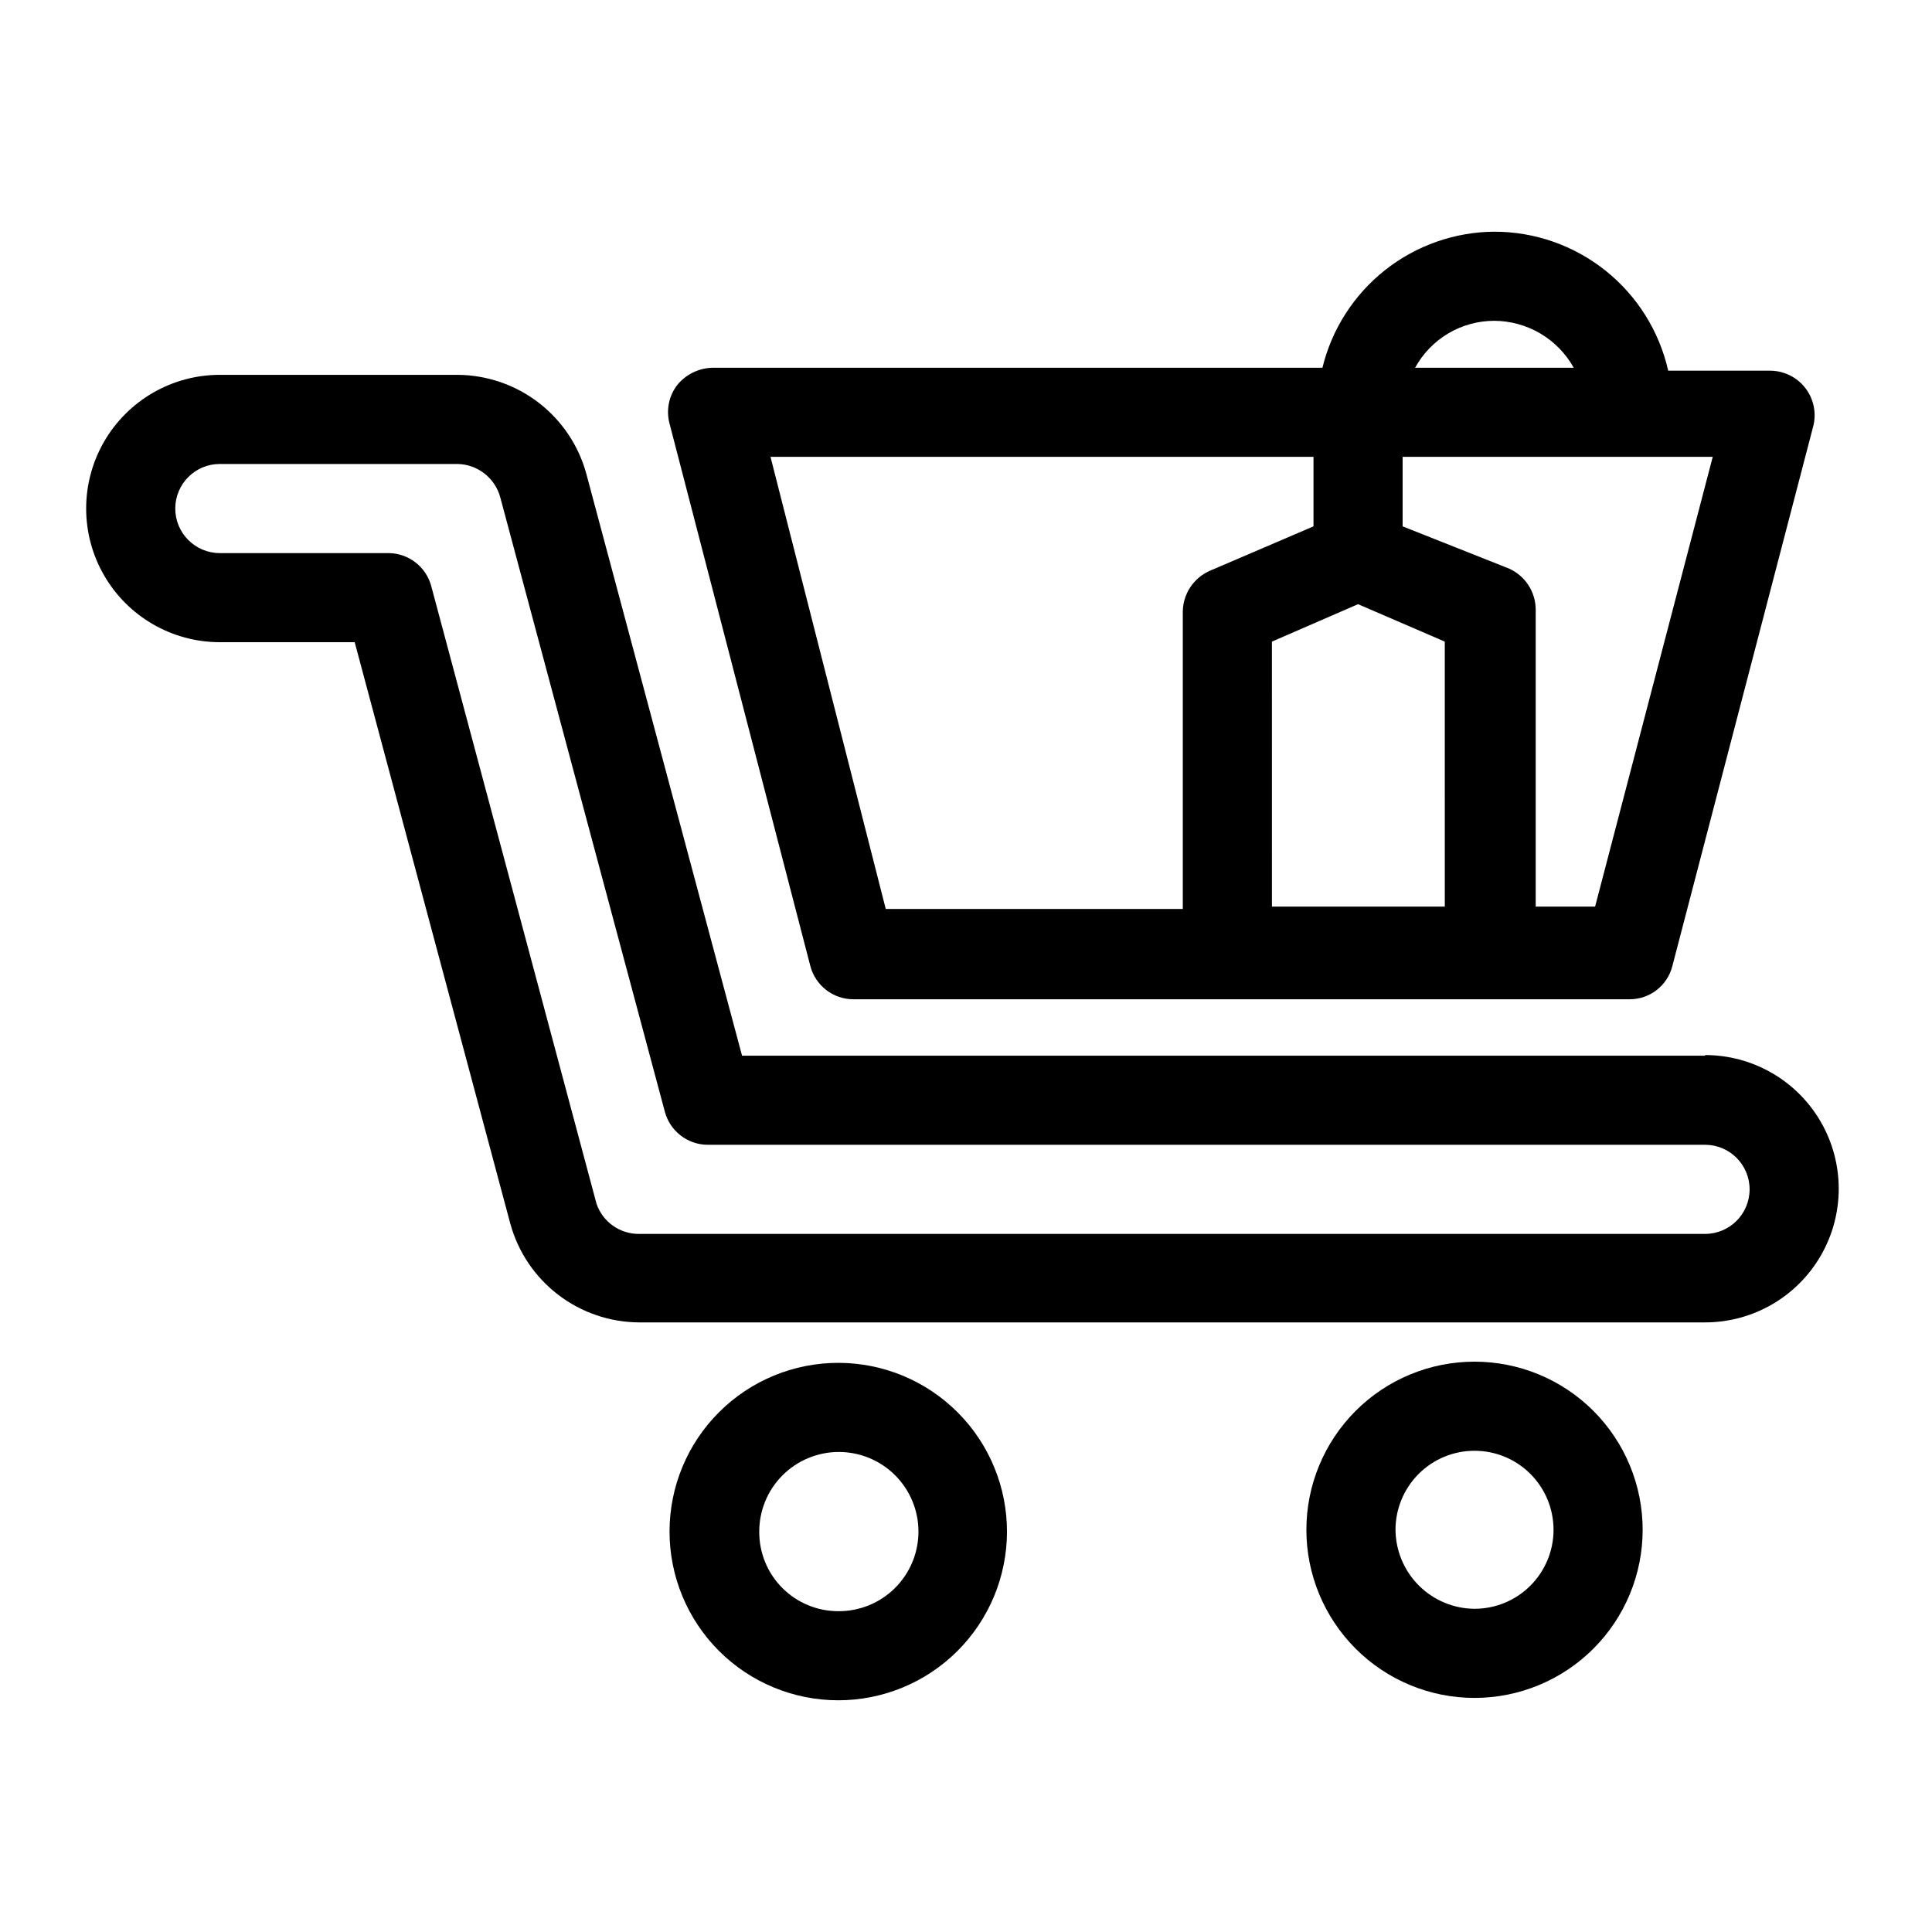
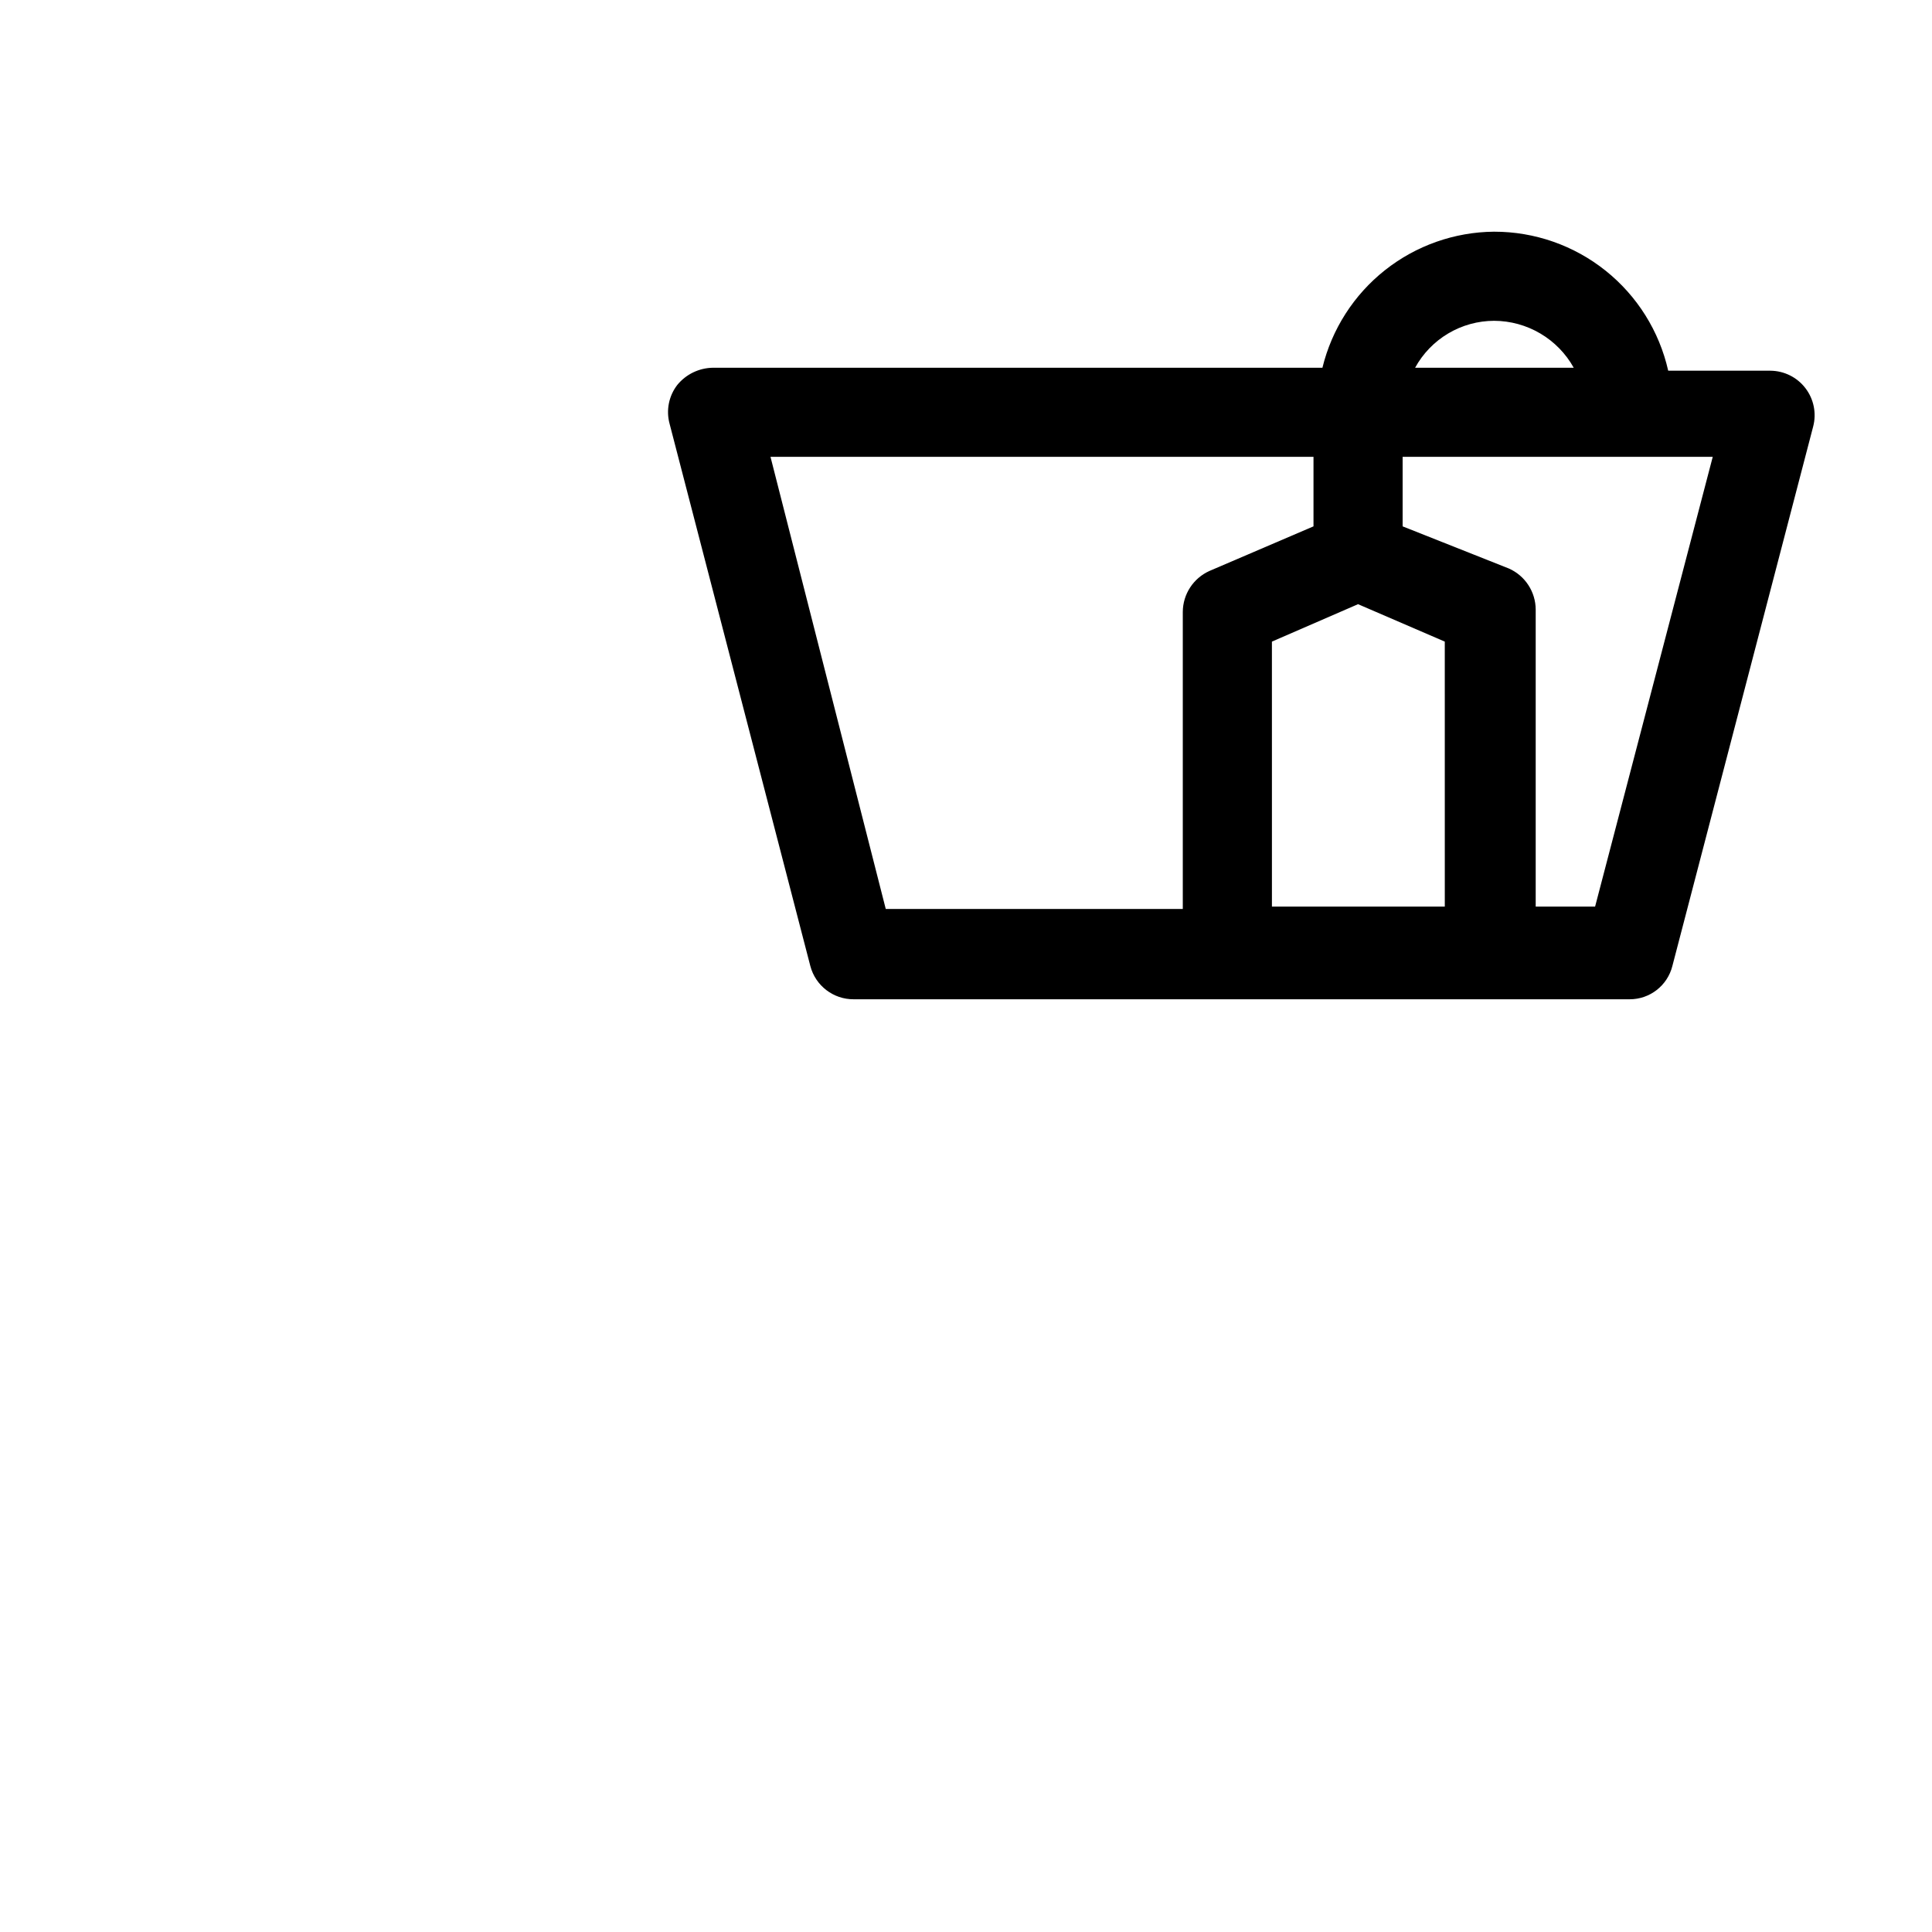
<svg xmlns="http://www.w3.org/2000/svg" fill="#000000" width="800px" height="800px" version="1.1" viewBox="144 144 512 512">
  <g>
-     <path d="m595.86 423.77h-255.21l-41.25-154.14c-2.035-7.516-6.477-14.16-12.648-18.91-6.172-4.746-13.73-7.34-21.516-7.383h-62.977c-12.656 0-24.352 6.754-30.68 17.715-6.328 10.957-6.328 24.461 0 35.422 6.328 10.961 18.023 17.715 30.68 17.715h35.738l41.25 154.13c2.062 7.488 6.516 14.094 12.684 18.812 6.172 4.719 13.715 7.293 21.48 7.32h282.45c12.656 0 24.348-6.75 30.676-17.711s6.328-24.465 0-35.422c-6.328-10.961-18.02-17.715-30.676-17.715zm0 47.23h-282.45c-5.121 0.066-9.699-3.18-11.336-8.027l-43.77-163.58c-1.352-5.164-5.996-8.777-11.336-8.816h-44.711c-6.523 0-11.809-5.289-11.809-11.809 0-6.523 5.285-11.809 11.809-11.809h62.977c5.316 0.094 9.938 3.684 11.336 8.816l43.609 162.79c1.352 5.164 6 8.777 11.336 8.816h264.34c6.519 0 11.809 5.289 11.809 11.809 0 6.523-5.289 11.809-11.809 11.809z" />
-     <path d="m410.86 550.04c0.039-11.867-4.637-23.266-13.004-31.68-8.367-8.418-19.738-13.164-31.605-13.191-11.867-0.027-23.258 4.664-31.664 13.043-8.41 8.375-13.141 19.75-13.152 31.617-0.016 11.867 4.688 23.254 13.074 31.652 8.387 8.395 19.77 13.113 31.637 13.113 11.832 0 23.18-4.688 31.562-13.039 8.379-8.352 13.109-19.684 13.152-31.516zm-65.652 0c-0.043-5.613 2.152-11.012 6.102-15 3.949-3.988 9.328-6.238 14.941-6.254 5.613-0.012 11 2.211 14.969 6.18s6.195 9.355 6.18 14.969c-0.012 5.613-2.266 10.992-6.254 14.941-3.988 3.949-9.387 6.144-15 6.106-5.555 0-10.879-2.207-14.805-6.133-3.93-3.93-6.133-9.254-6.133-14.809z" />
-     <path d="m579.32 549.41c0-11.816-4.695-23.152-13.051-31.508-8.355-8.355-19.688-13.047-31.508-13.047-11.816 0-23.148 4.691-31.504 13.047-8.355 8.355-13.051 19.691-13.051 31.508s4.695 23.148 13.051 31.504c8.355 8.355 19.688 13.051 31.504 13.051 11.82 0 23.152-4.695 31.508-13.051 8.355-8.355 13.051-19.688 13.051-31.504zm-65.496 0c0-5.555 2.207-10.879 6.133-14.809 3.926-3.926 9.254-6.133 14.805-6.133 5.555 0 10.883 2.207 14.809 6.133 3.926 3.93 6.133 9.254 6.133 14.809 0 5.555-2.207 10.879-6.133 14.805-3.926 3.93-9.254 6.133-14.809 6.133-5.539-0.039-10.84-2.258-14.758-6.176-3.918-3.918-6.137-9.223-6.18-14.762z" />
    <path d="m539.96 205.4c-10.516 0.086-20.703 3.68-28.945 10.211-8.242 6.531-14.066 15.625-16.559 25.844h-161.53c-3.668 0.055-7.125 1.723-9.445 4.566-2.238 2.906-2.992 6.688-2.047 10.23l37.312 143.75c1.367 5.219 6.098 8.848 11.492 8.816h205.62c5.356 0.016 10.031-3.621 11.336-8.816l37.312-142.96c0.926-3.527 0.168-7.281-2.047-10.172-2.215-2.894-5.644-4.602-9.289-4.629h-27.078c-2.359-10.465-8.215-19.82-16.602-26.516-8.383-6.695-18.797-10.336-29.527-10.324zm0 23.617c4.301 0.012 8.523 1.172 12.234 3.359 3.707 2.184 6.766 5.316 8.859 9.078h-42.035c2.059-3.758 5.086-6.894 8.77-9.082 3.684-2.188 7.887-3.348 12.172-3.356zm-191.77 36.051h143.9v18.422l-27.551 11.809c-4.293 1.918-7.062 6.164-7.086 10.863v78.719h-78.719zm132.88 48.965 22.828-9.918 22.984 9.918 0.004 70.219h-45.812zm85.648 70.219h-15.742v-78.719c-0.023-4.699-2.797-8.949-7.086-10.863l-28.18-11.18v-18.422h82.184z" />
  </g>
</svg>